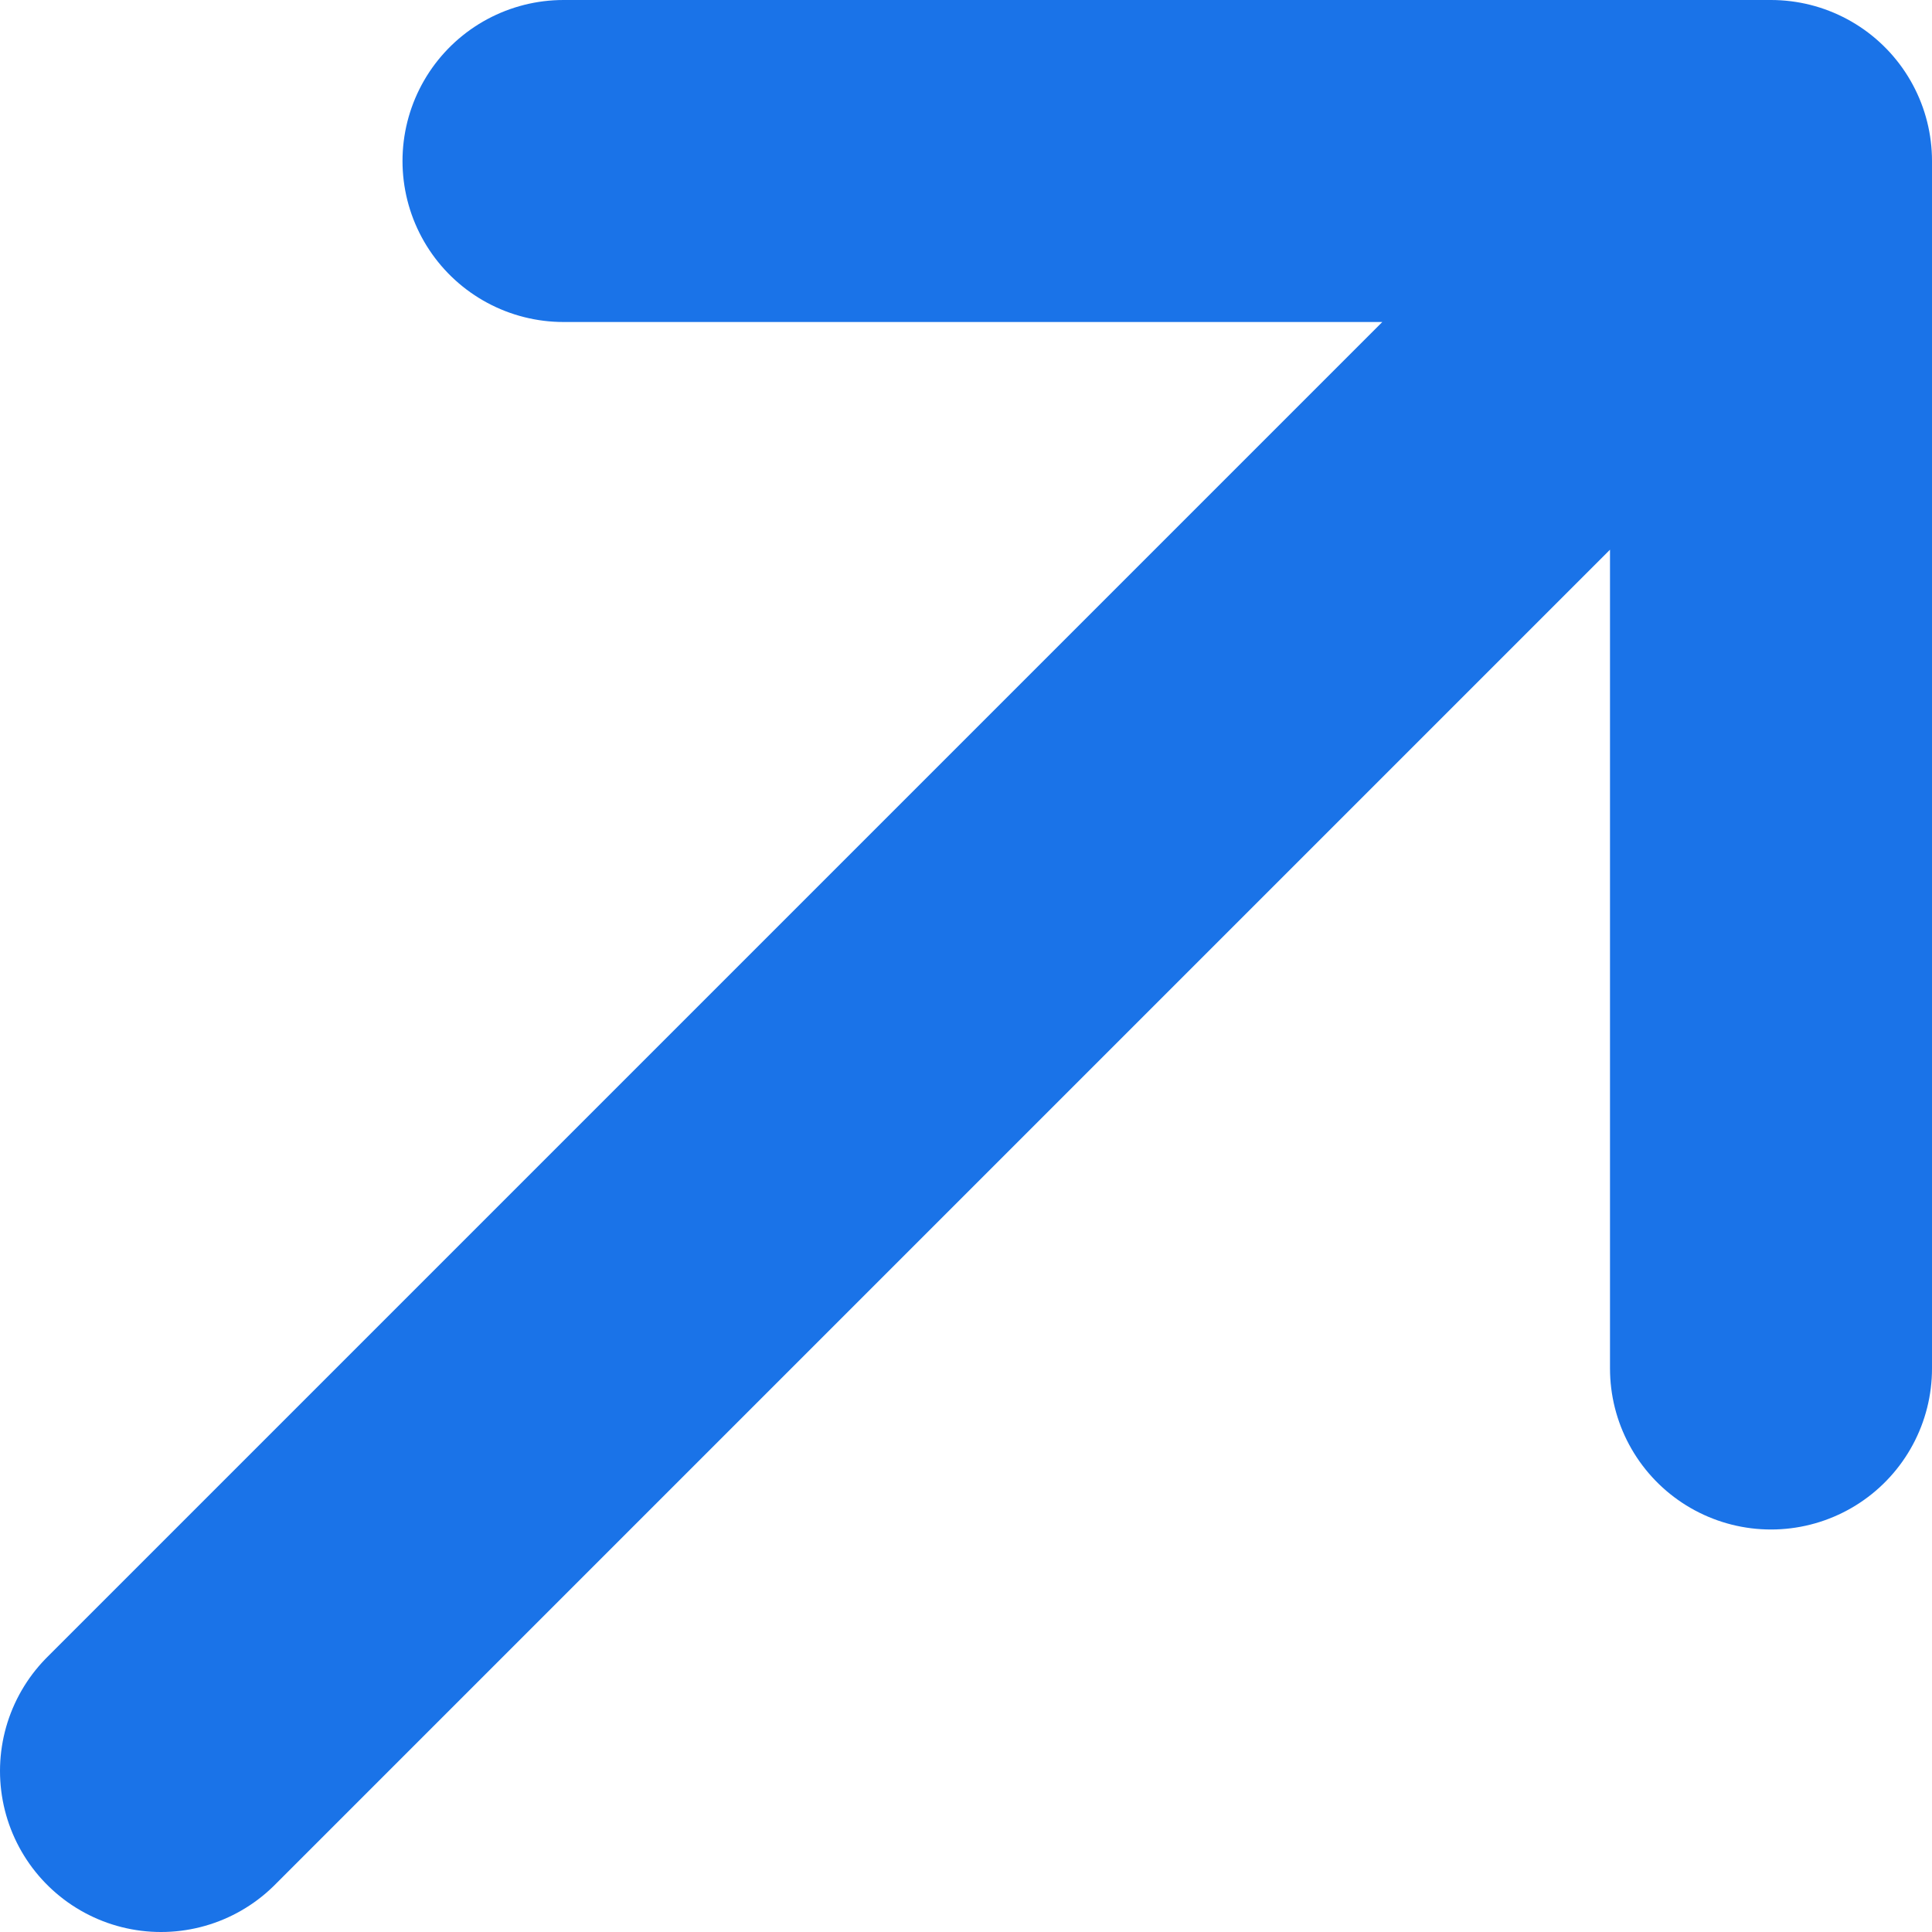
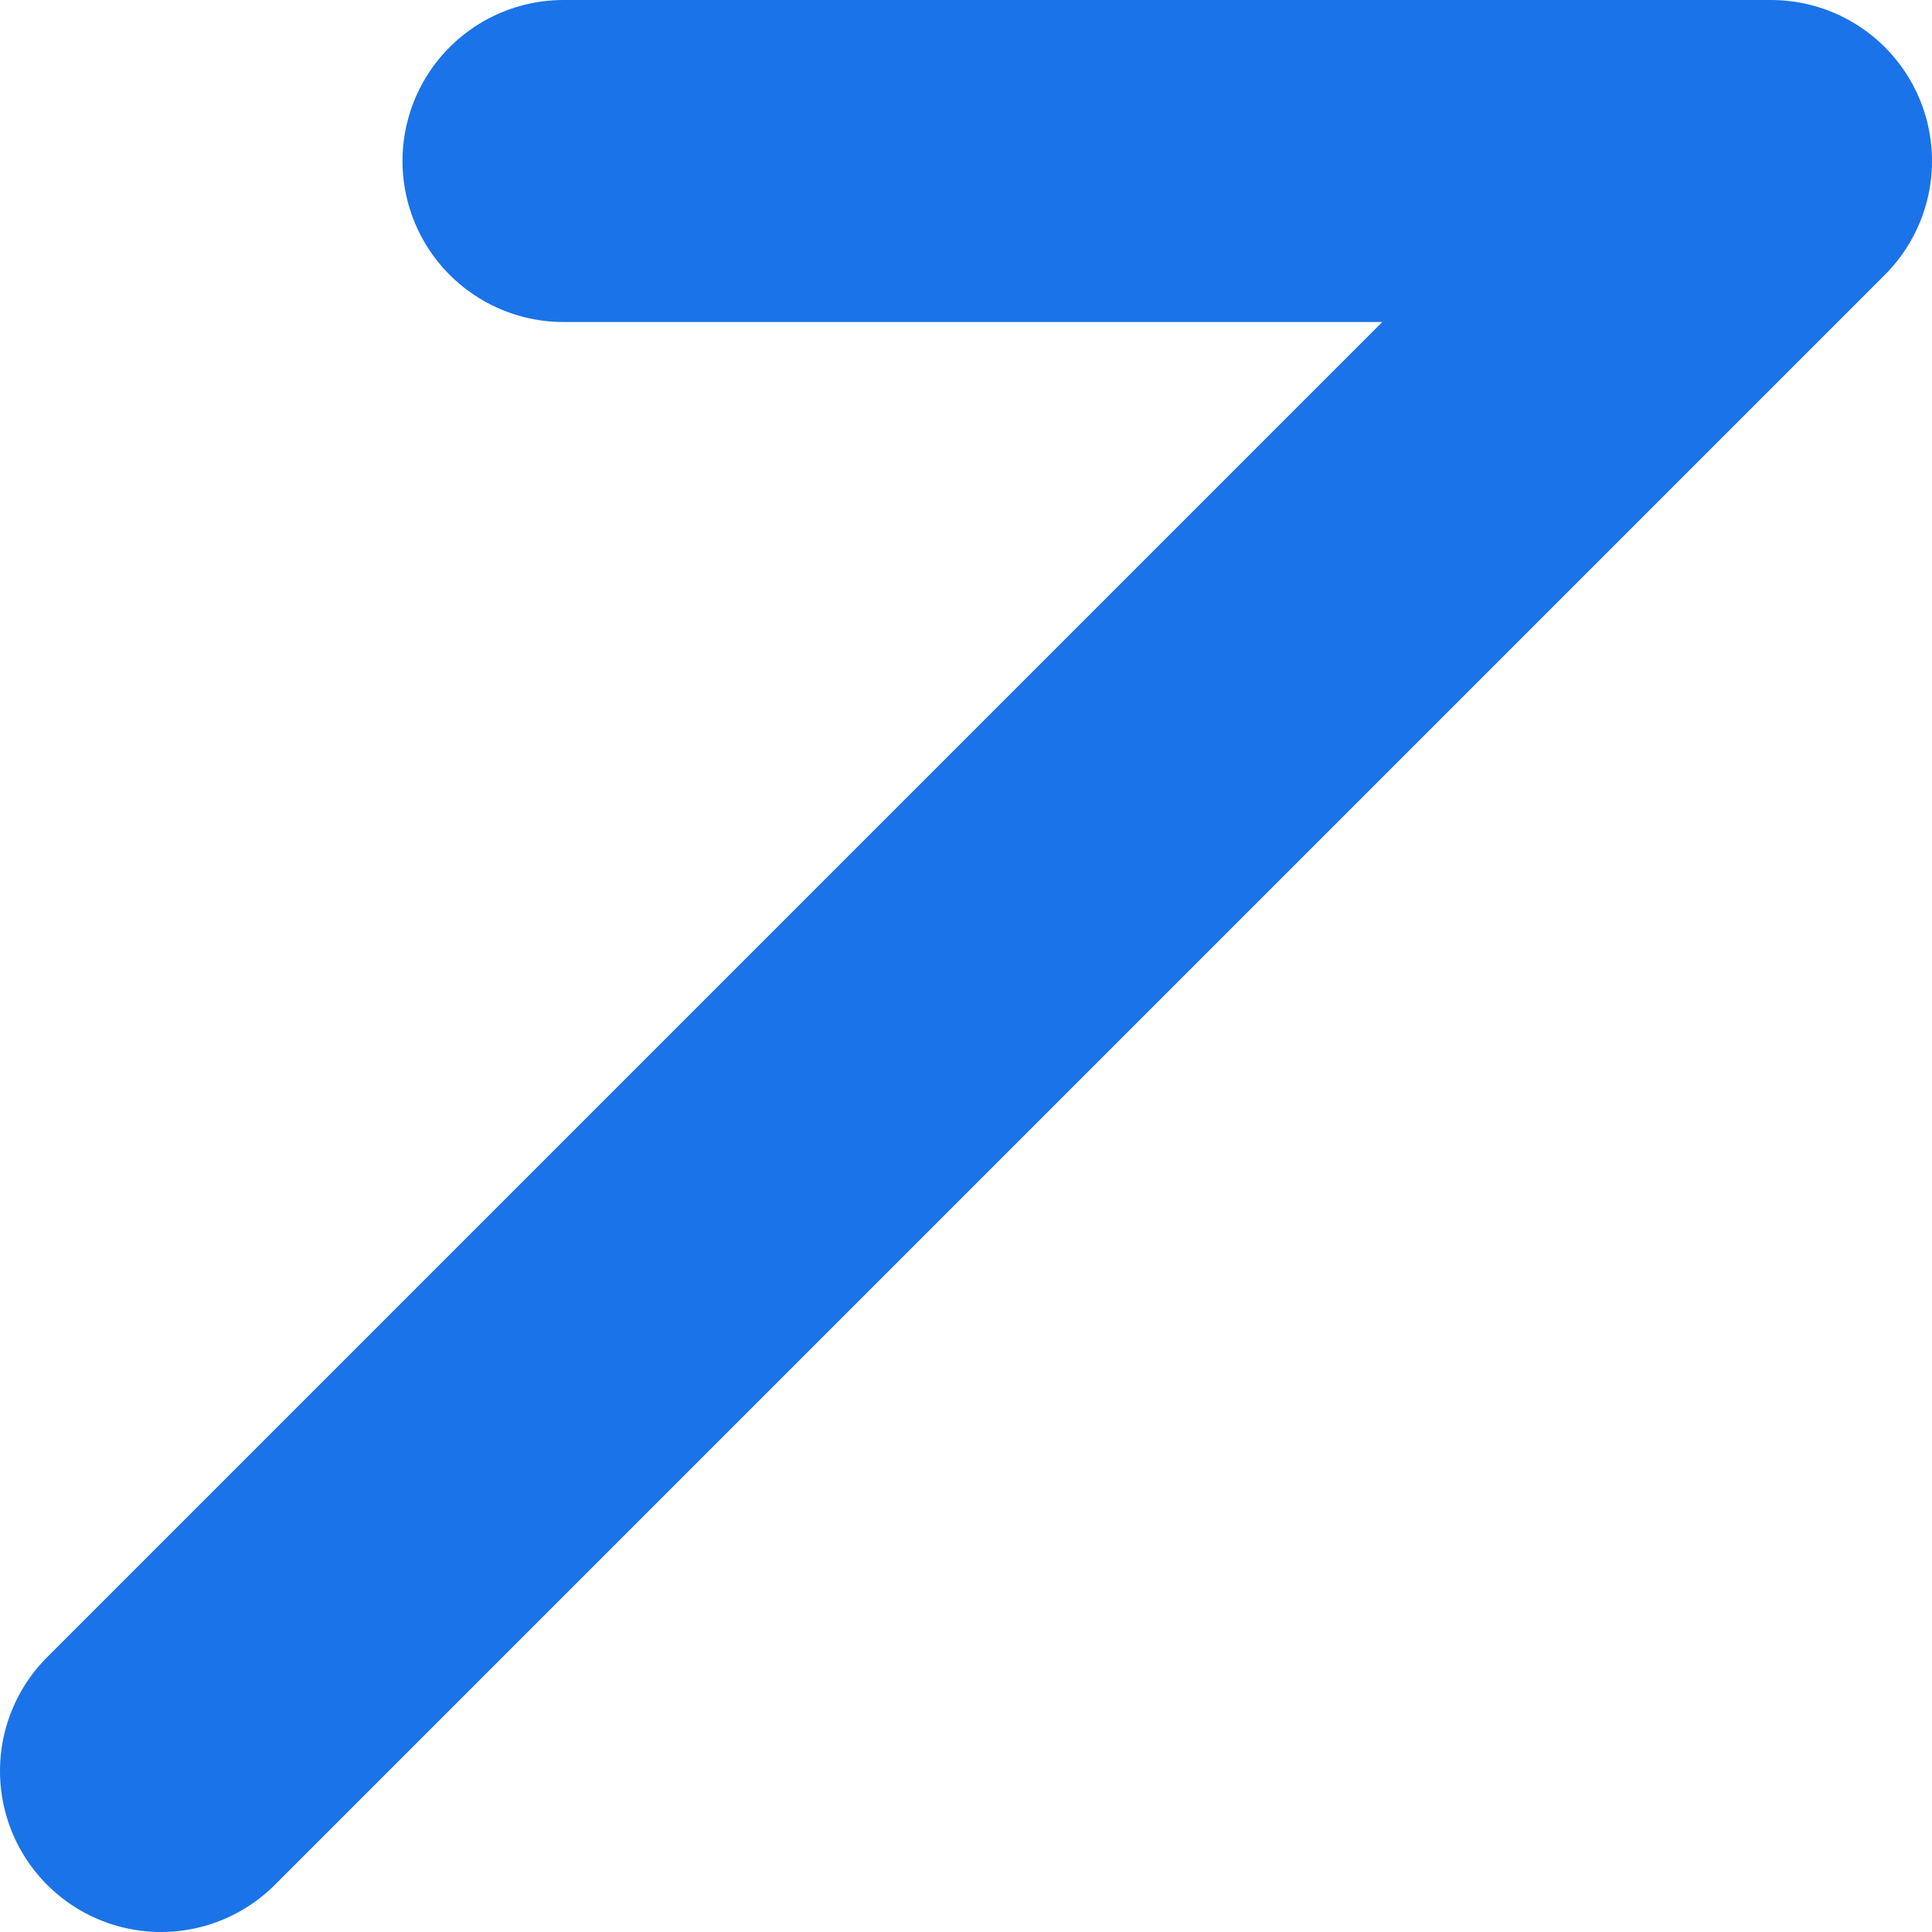
<svg xmlns="http://www.w3.org/2000/svg" width="24" height="24" viewBox="0 0 24 24" fill="none">
-   <path d="M2 22L22 2M22 2H7M22 2V17" stroke="#1A73E8" stroke-width="4" stroke-linecap="round" stroke-linejoin="round" />
+   <path d="M2 22L22 2M22 2H7M22 2" stroke="#1A73E8" stroke-width="4" stroke-linecap="round" stroke-linejoin="round" />
</svg>